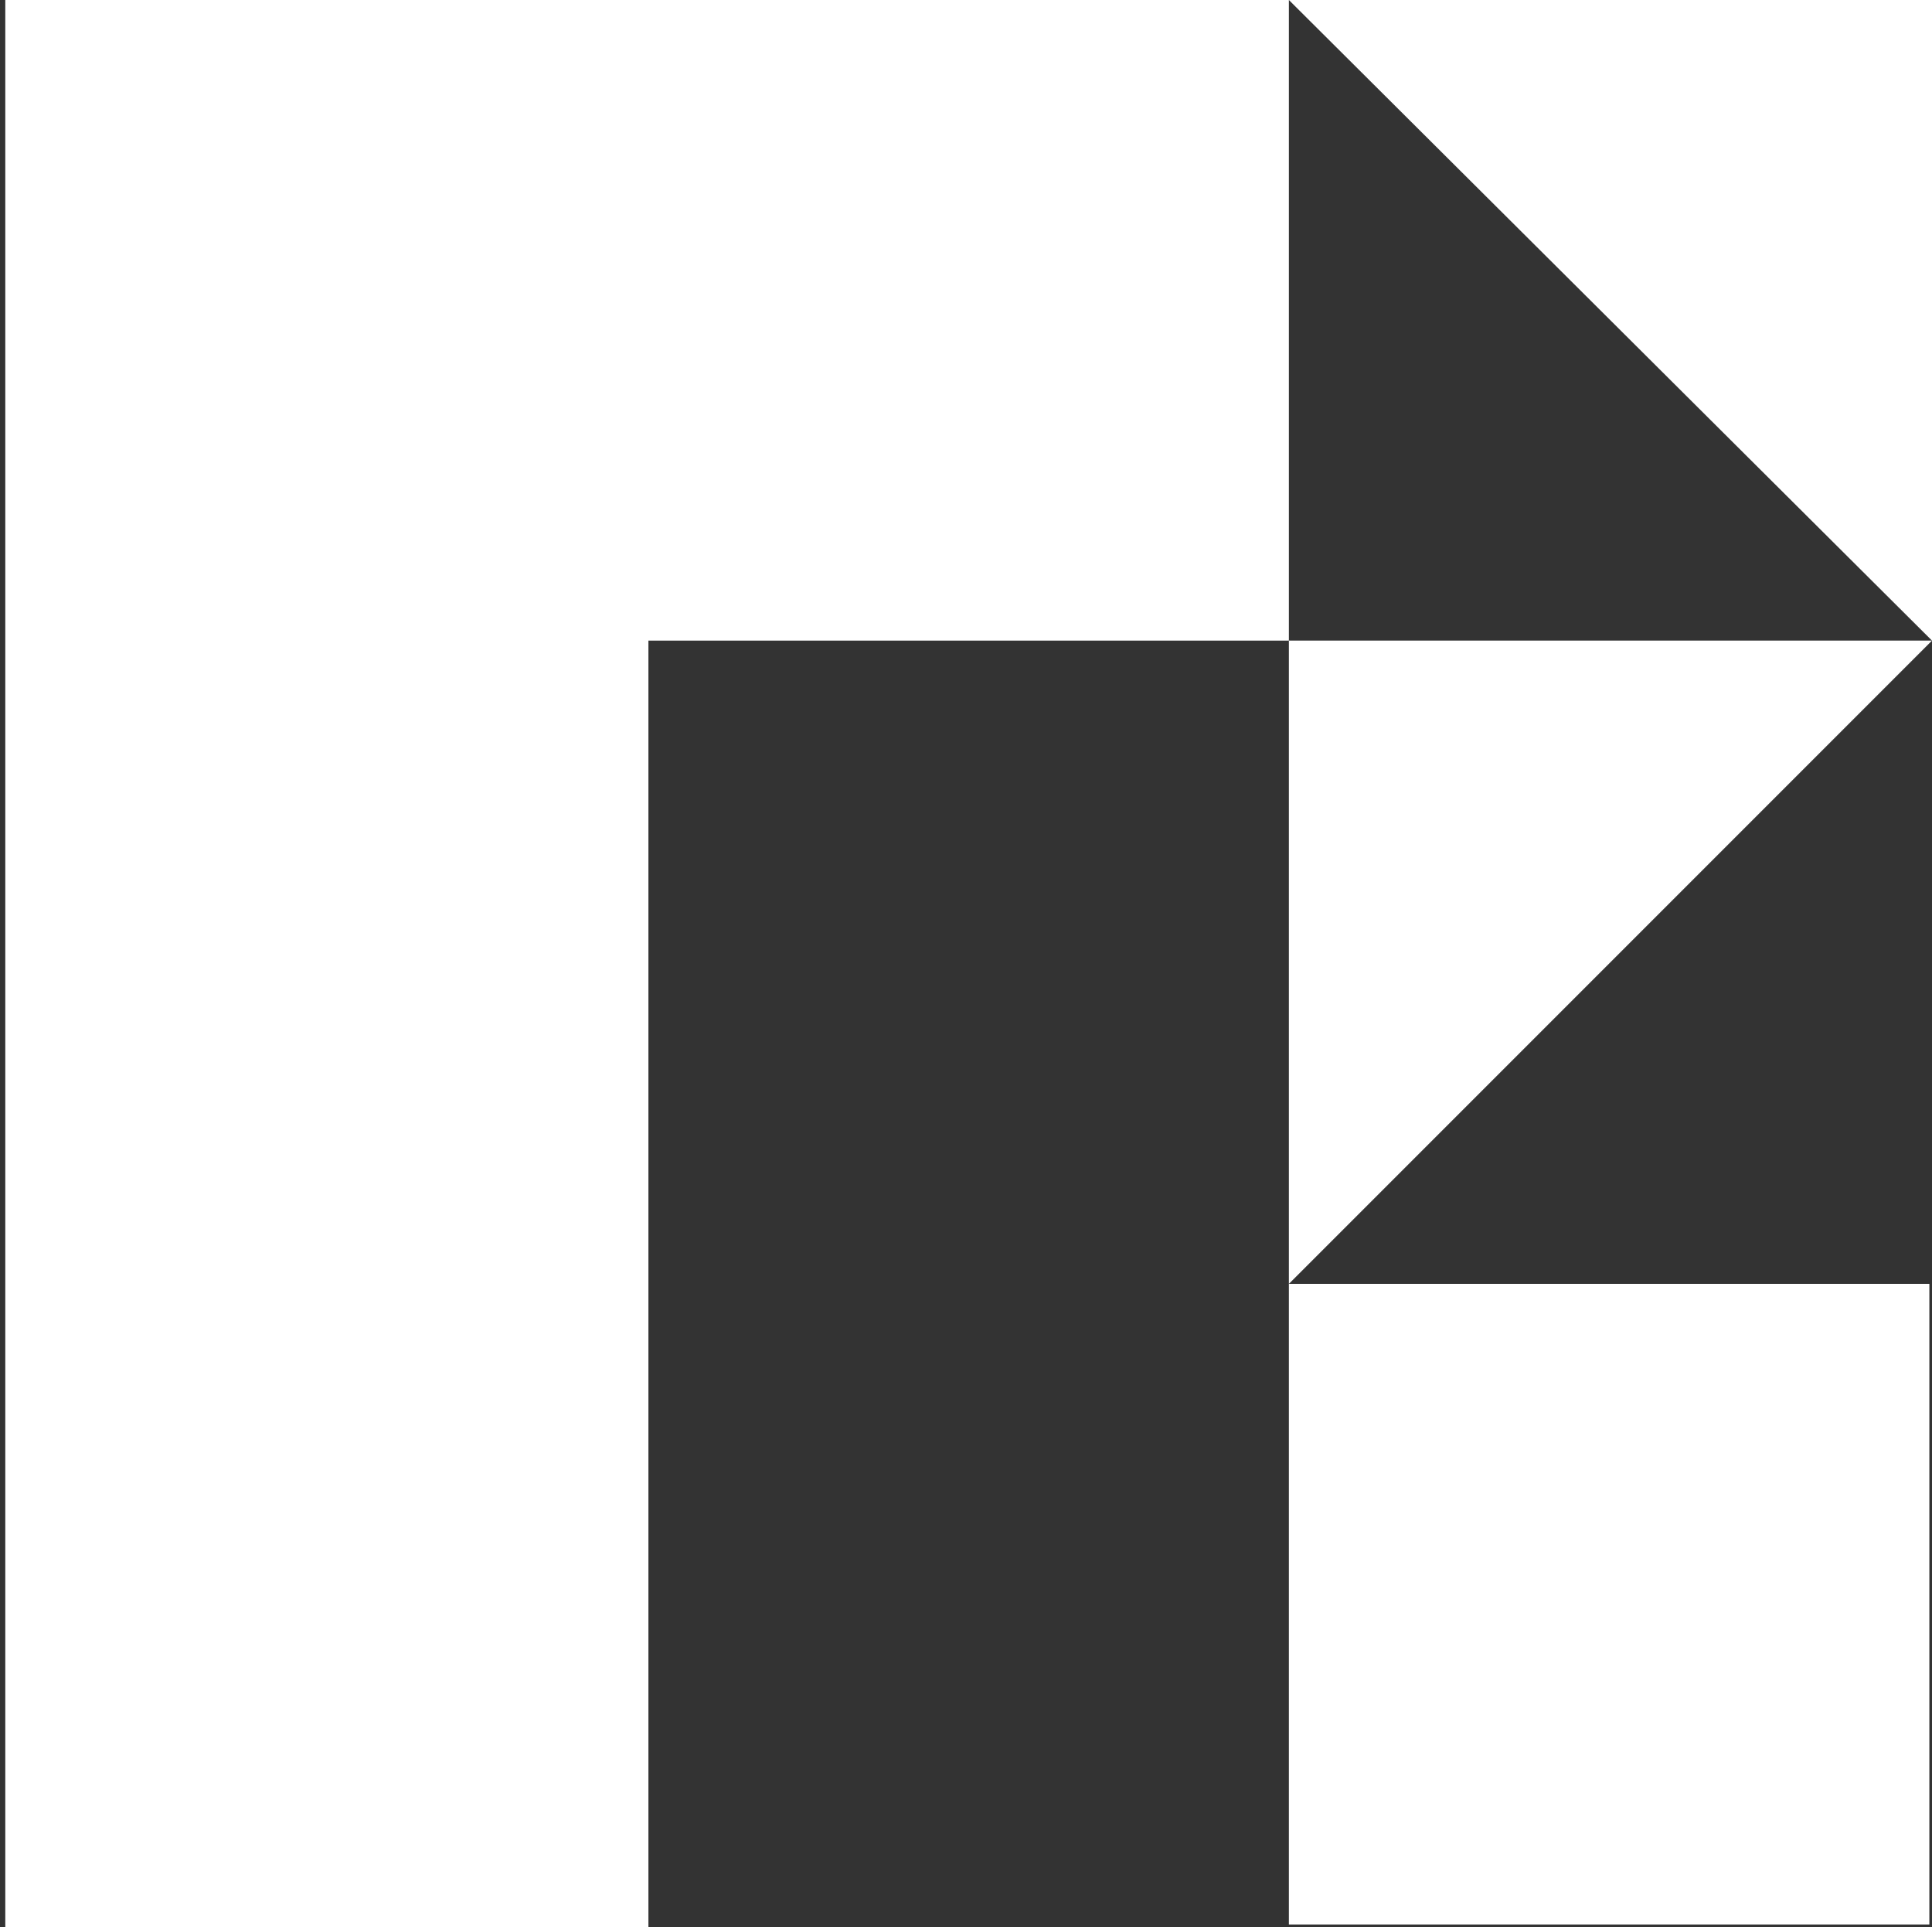
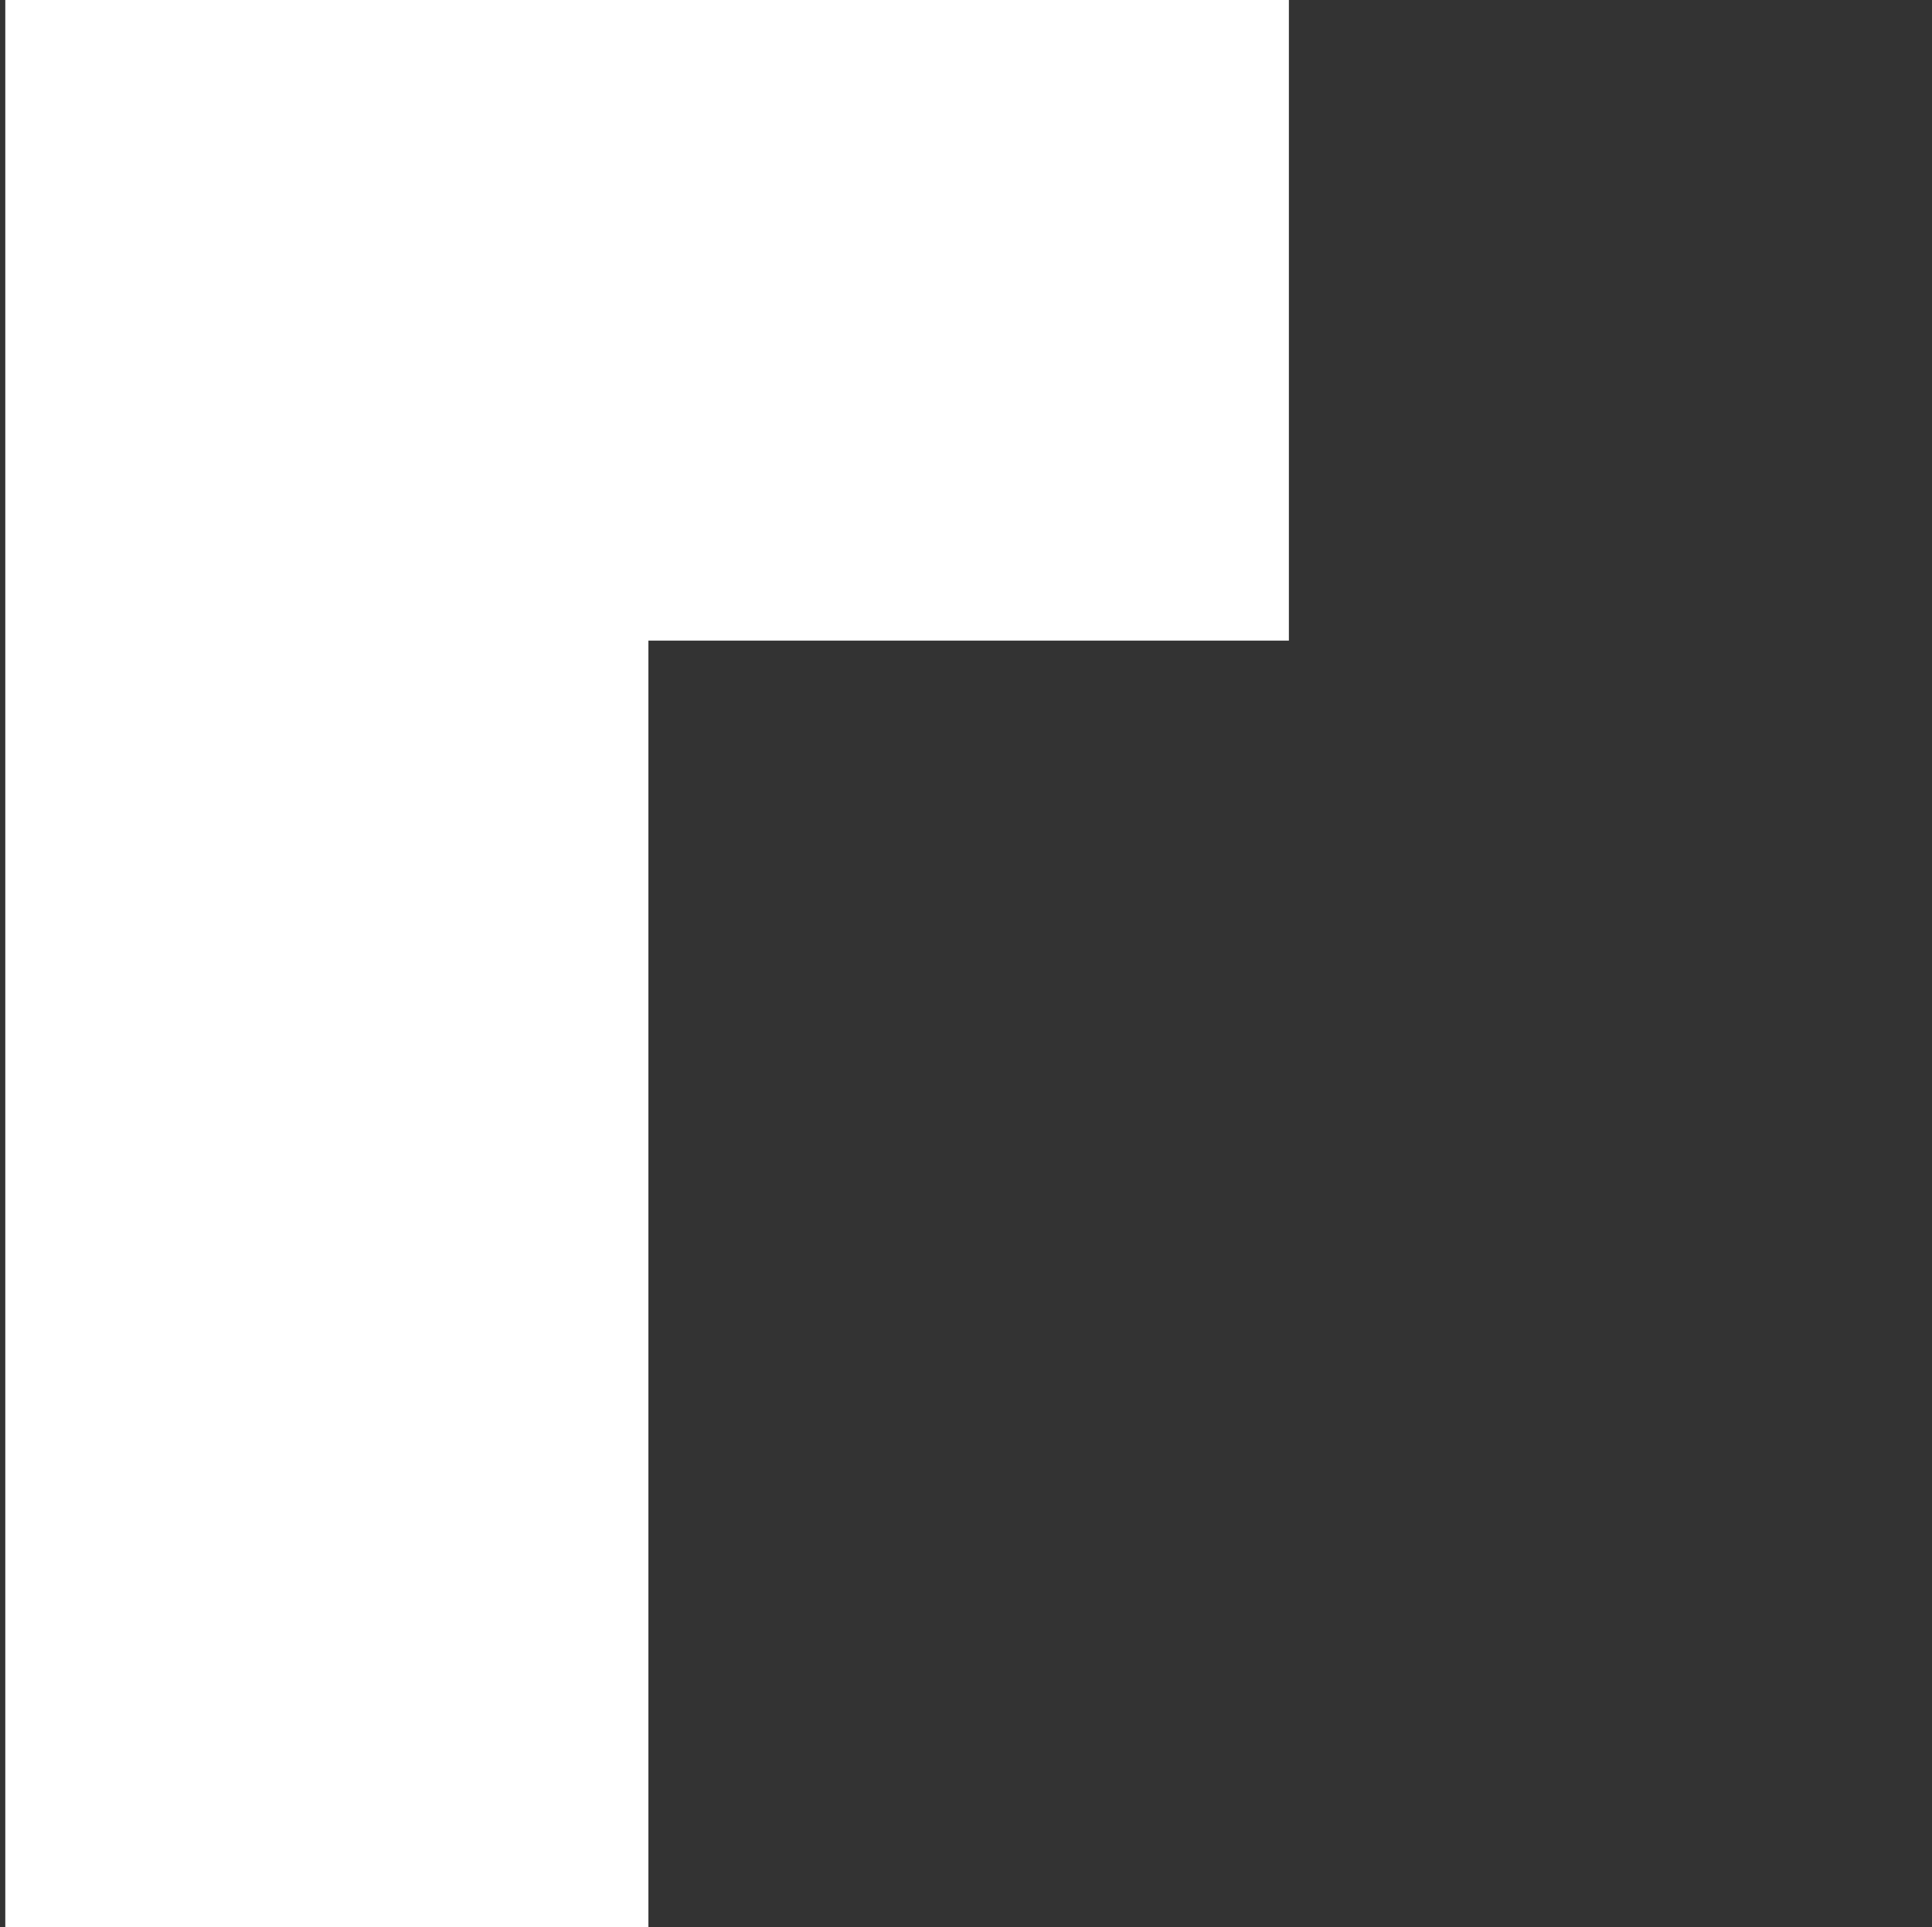
<svg xmlns="http://www.w3.org/2000/svg" version="1.1" id="Layer_1" x="0px" y="0px" viewBox="0 0 73 72.8" style="enable-background:new 0 0 73 72.8;" xml:space="preserve">
  <rect x="0" y="0" width="73" height="72.8" fill="#333333" stroke="none" />
  <style type="text/css"> .st0{fill:#FFFFFF;} </style>
  <g>
-     <rect x="48.7" y="48.5" class="st0" width="24.2" height="24.2" />
-     <polygon class="st0" points="48.7,24.2 48.7,48.5 73,24.2 " />
-     <polygon class="st0" points="73,0 48.7,0 73,24.2 " />
    <polygon class="st0" points="0.2,0 0.2,72.8 24.5,72.8 24.5,24.2 48.7,24.2 48.7,0 " />
  </g>
</svg>